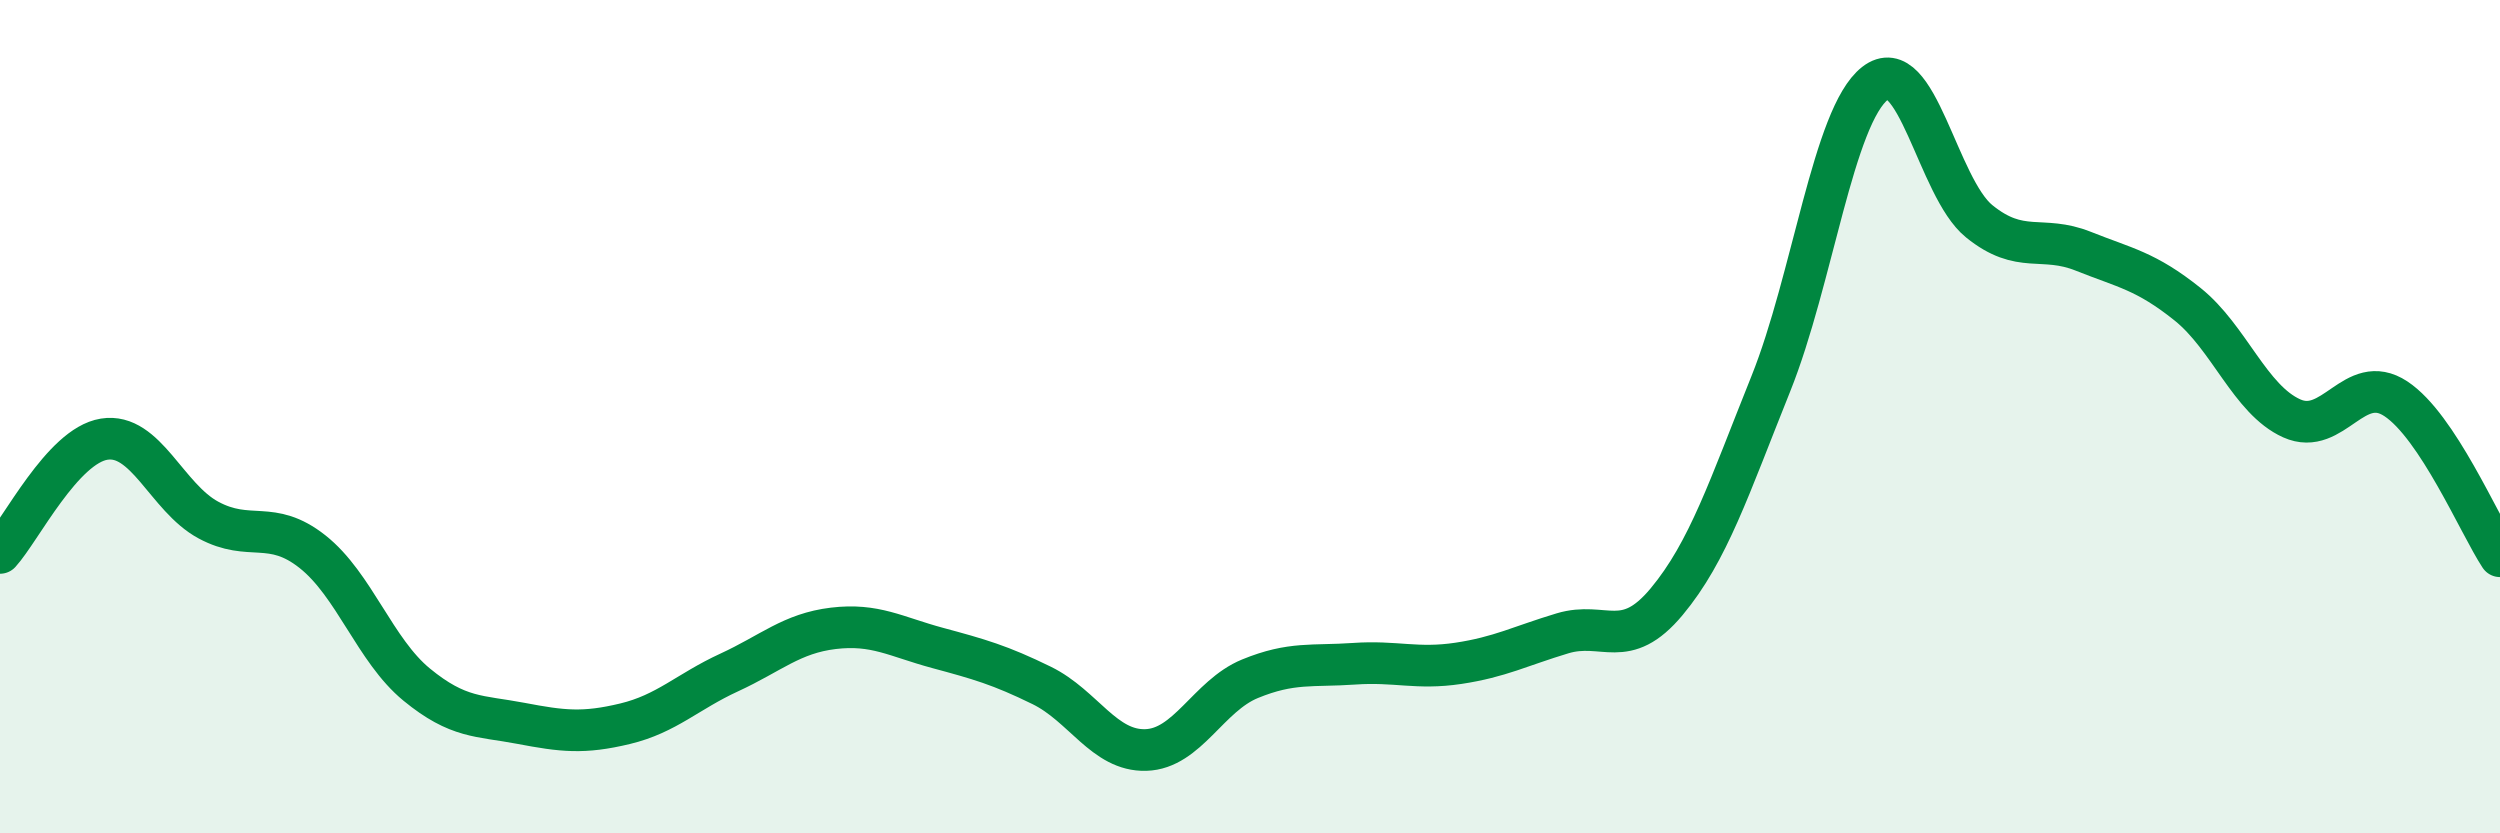
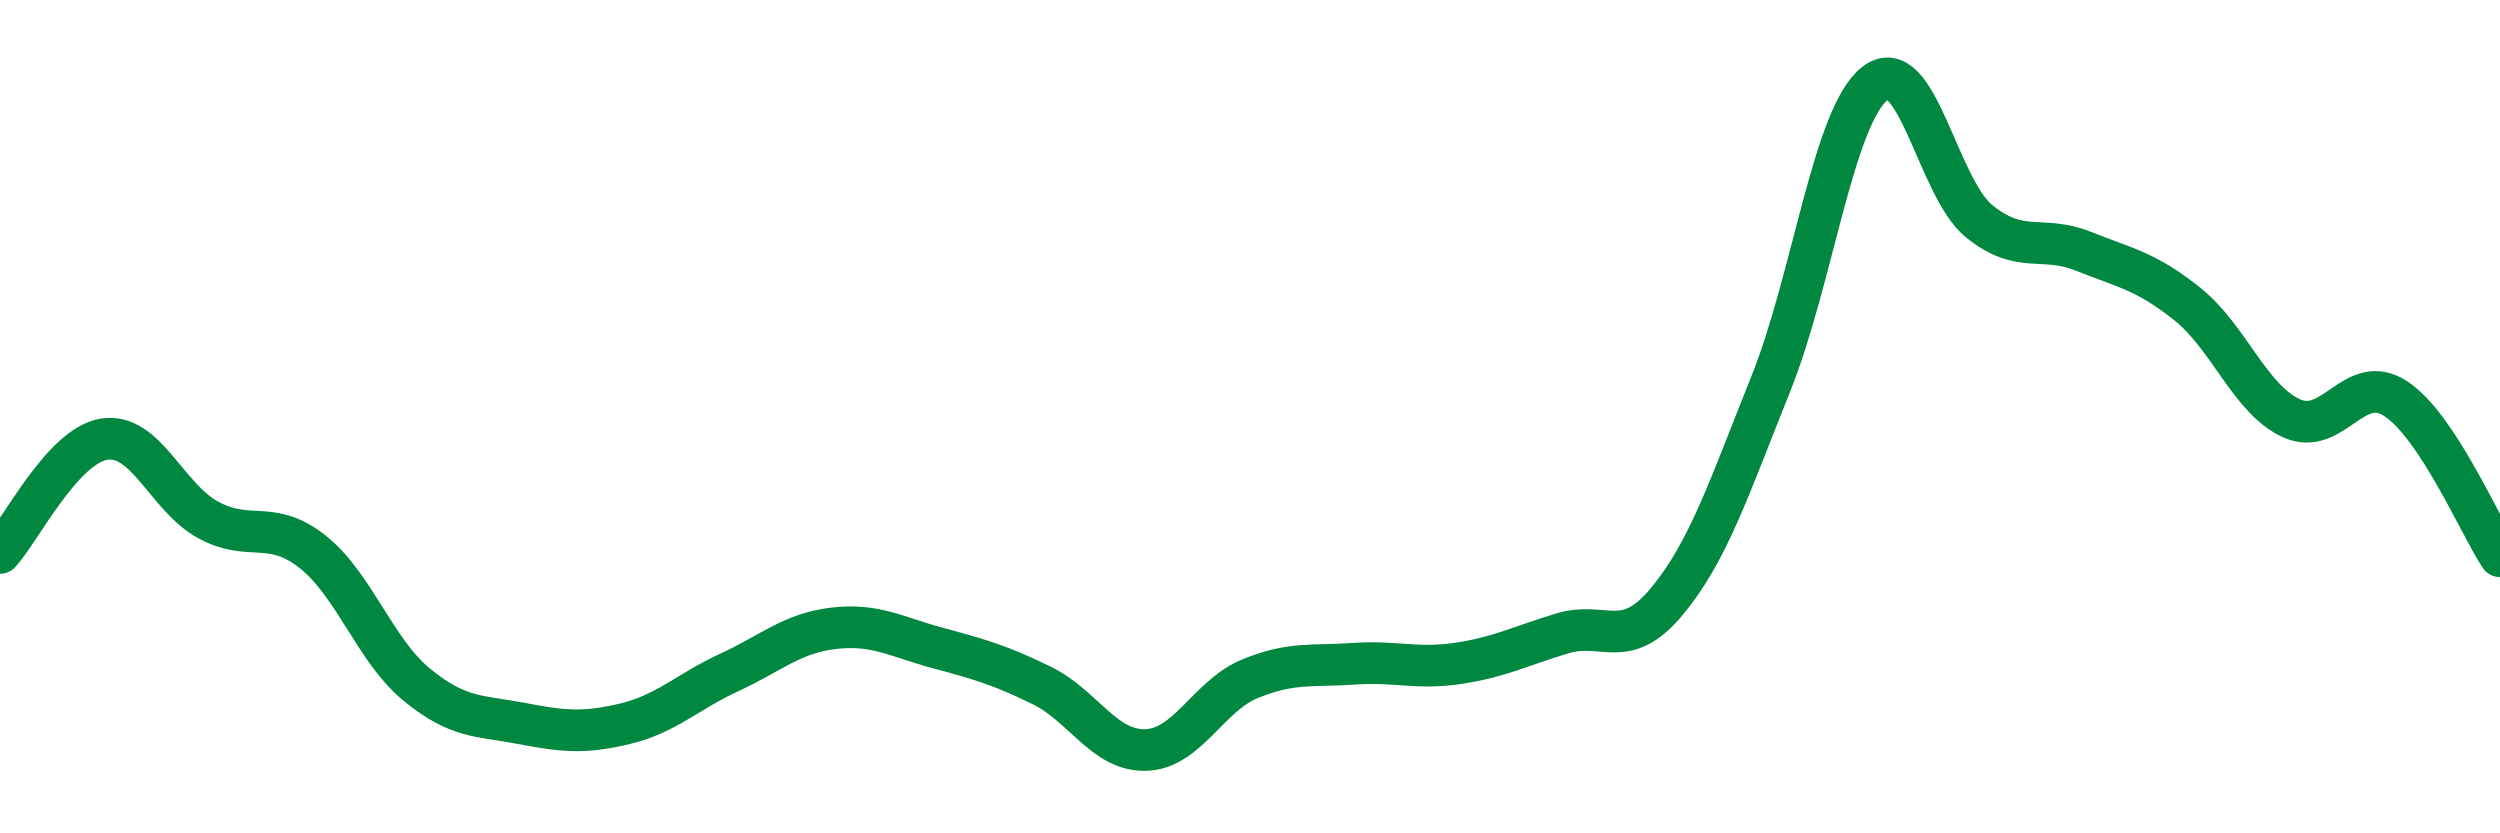
<svg xmlns="http://www.w3.org/2000/svg" width="60" height="20" viewBox="0 0 60 20">
-   <path d="M 0,13.27 C 0.5,12.72 1.5,10.7 2.5,10.54 C 3.5,10.38 4,11.94 5,12.48 C 6,13.02 6.5,12.45 7.5,13.24 C 8.5,14.03 9,15.61 10,16.43 C 11,17.25 11.5,17.17 12.5,17.36 C 13.5,17.55 14,17.61 15,17.37 C 16,17.13 16.5,16.6 17.5,16.14 C 18.5,15.68 19,15.2 20,15.08 C 21,14.96 21.5,15.28 22.5,15.55 C 23.5,15.82 24,15.96 25,16.45 C 26,16.94 26.5,18.03 27.5,18 C 28.5,17.97 29,16.7 30,16.29 C 31,15.88 31.5,16 32.5,15.93 C 33.5,15.86 34,16.07 35,15.92 C 36,15.77 36.5,15.5 37.5,15.2 C 38.5,14.9 39,15.64 40,14.44 C 41,13.24 41.5,11.7 42.5,9.21 C 43.5,6.72 44,2.78 45,2 C 46,1.22 46.5,4.5 47.5,5.31 C 48.5,6.12 49,5.63 50,6.03 C 51,6.43 51.5,6.5 52.5,7.3 C 53.5,8.1 54,9.59 55,10.04 C 56,10.49 56.5,8.91 57.5,9.57 C 58.5,10.23 59.5,12.59 60,13.35L60 20L0 20Z" fill="#008740" opacity="0.1" stroke-linecap="round" stroke-linejoin="round" />
  <path d="M 0,13.27 C 0.5,12.72 1.5,10.7 2.5,10.54 C 3.5,10.38 4,11.94 5,12.48 C 6,13.02 6.5,12.45 7.5,13.24 C 8.5,14.03 9,15.61 10,16.43 C 11,17.25 11.5,17.17 12.5,17.36 C 13.5,17.55 14,17.61 15,17.37 C 16,17.13 16.5,16.6 17.5,16.14 C 18.5,15.68 19,15.2 20,15.08 C 21,14.96 21.5,15.28 22.5,15.55 C 23.5,15.82 24,15.96 25,16.45 C 26,16.94 26.5,18.03 27.5,18 C 28.5,17.97 29,16.7 30,16.29 C 31,15.88 31.5,16 32.5,15.93 C 33.5,15.86 34,16.07 35,15.92 C 36,15.77 36.5,15.5 37.5,15.2 C 38.5,14.9 39,15.64 40,14.44 C 41,13.24 41.5,11.7 42.5,9.21 C 43.5,6.72 44,2.78 45,2 C 46,1.22 46.5,4.5 47.5,5.31 C 48.5,6.12 49,5.63 50,6.03 C 51,6.43 51.5,6.5 52.5,7.3 C 53.5,8.1 54,9.59 55,10.04 C 56,10.49 56.5,8.91 57.5,9.57 C 58.5,10.23 59.5,12.59 60,13.35" stroke="#008740" stroke-width="1" fill="none" stroke-linecap="round" stroke-linejoin="round" />
</svg>